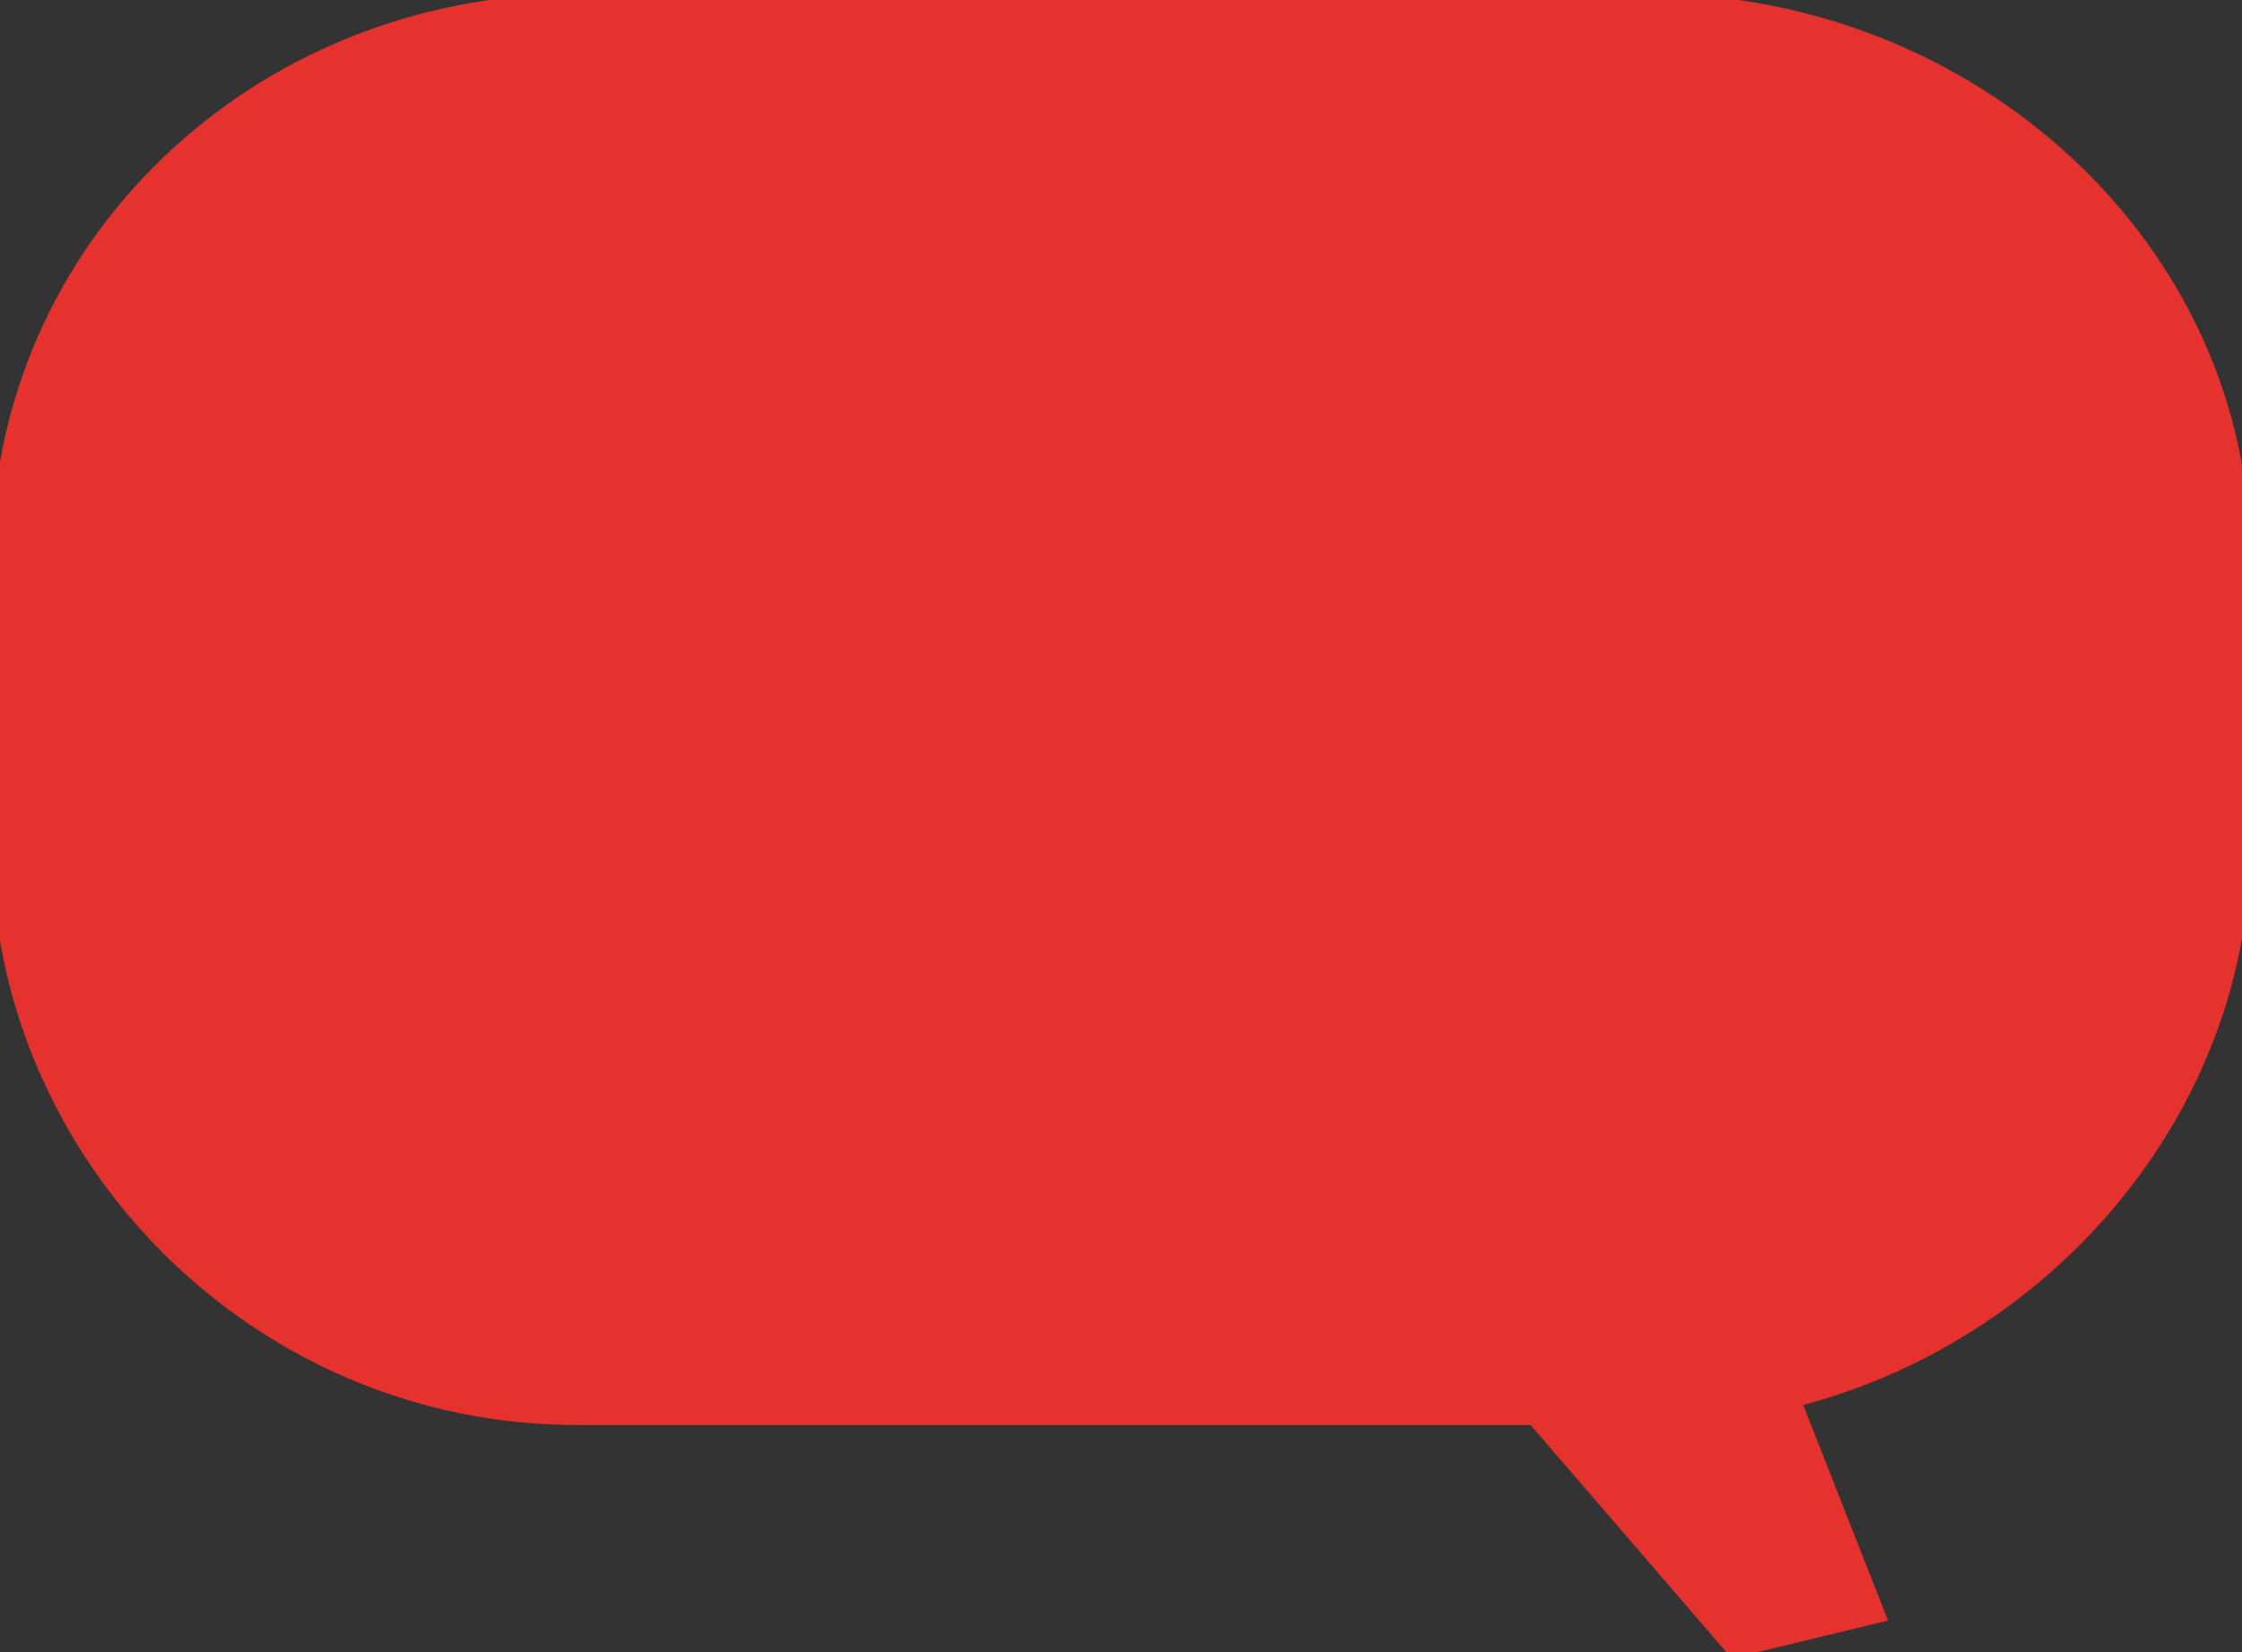
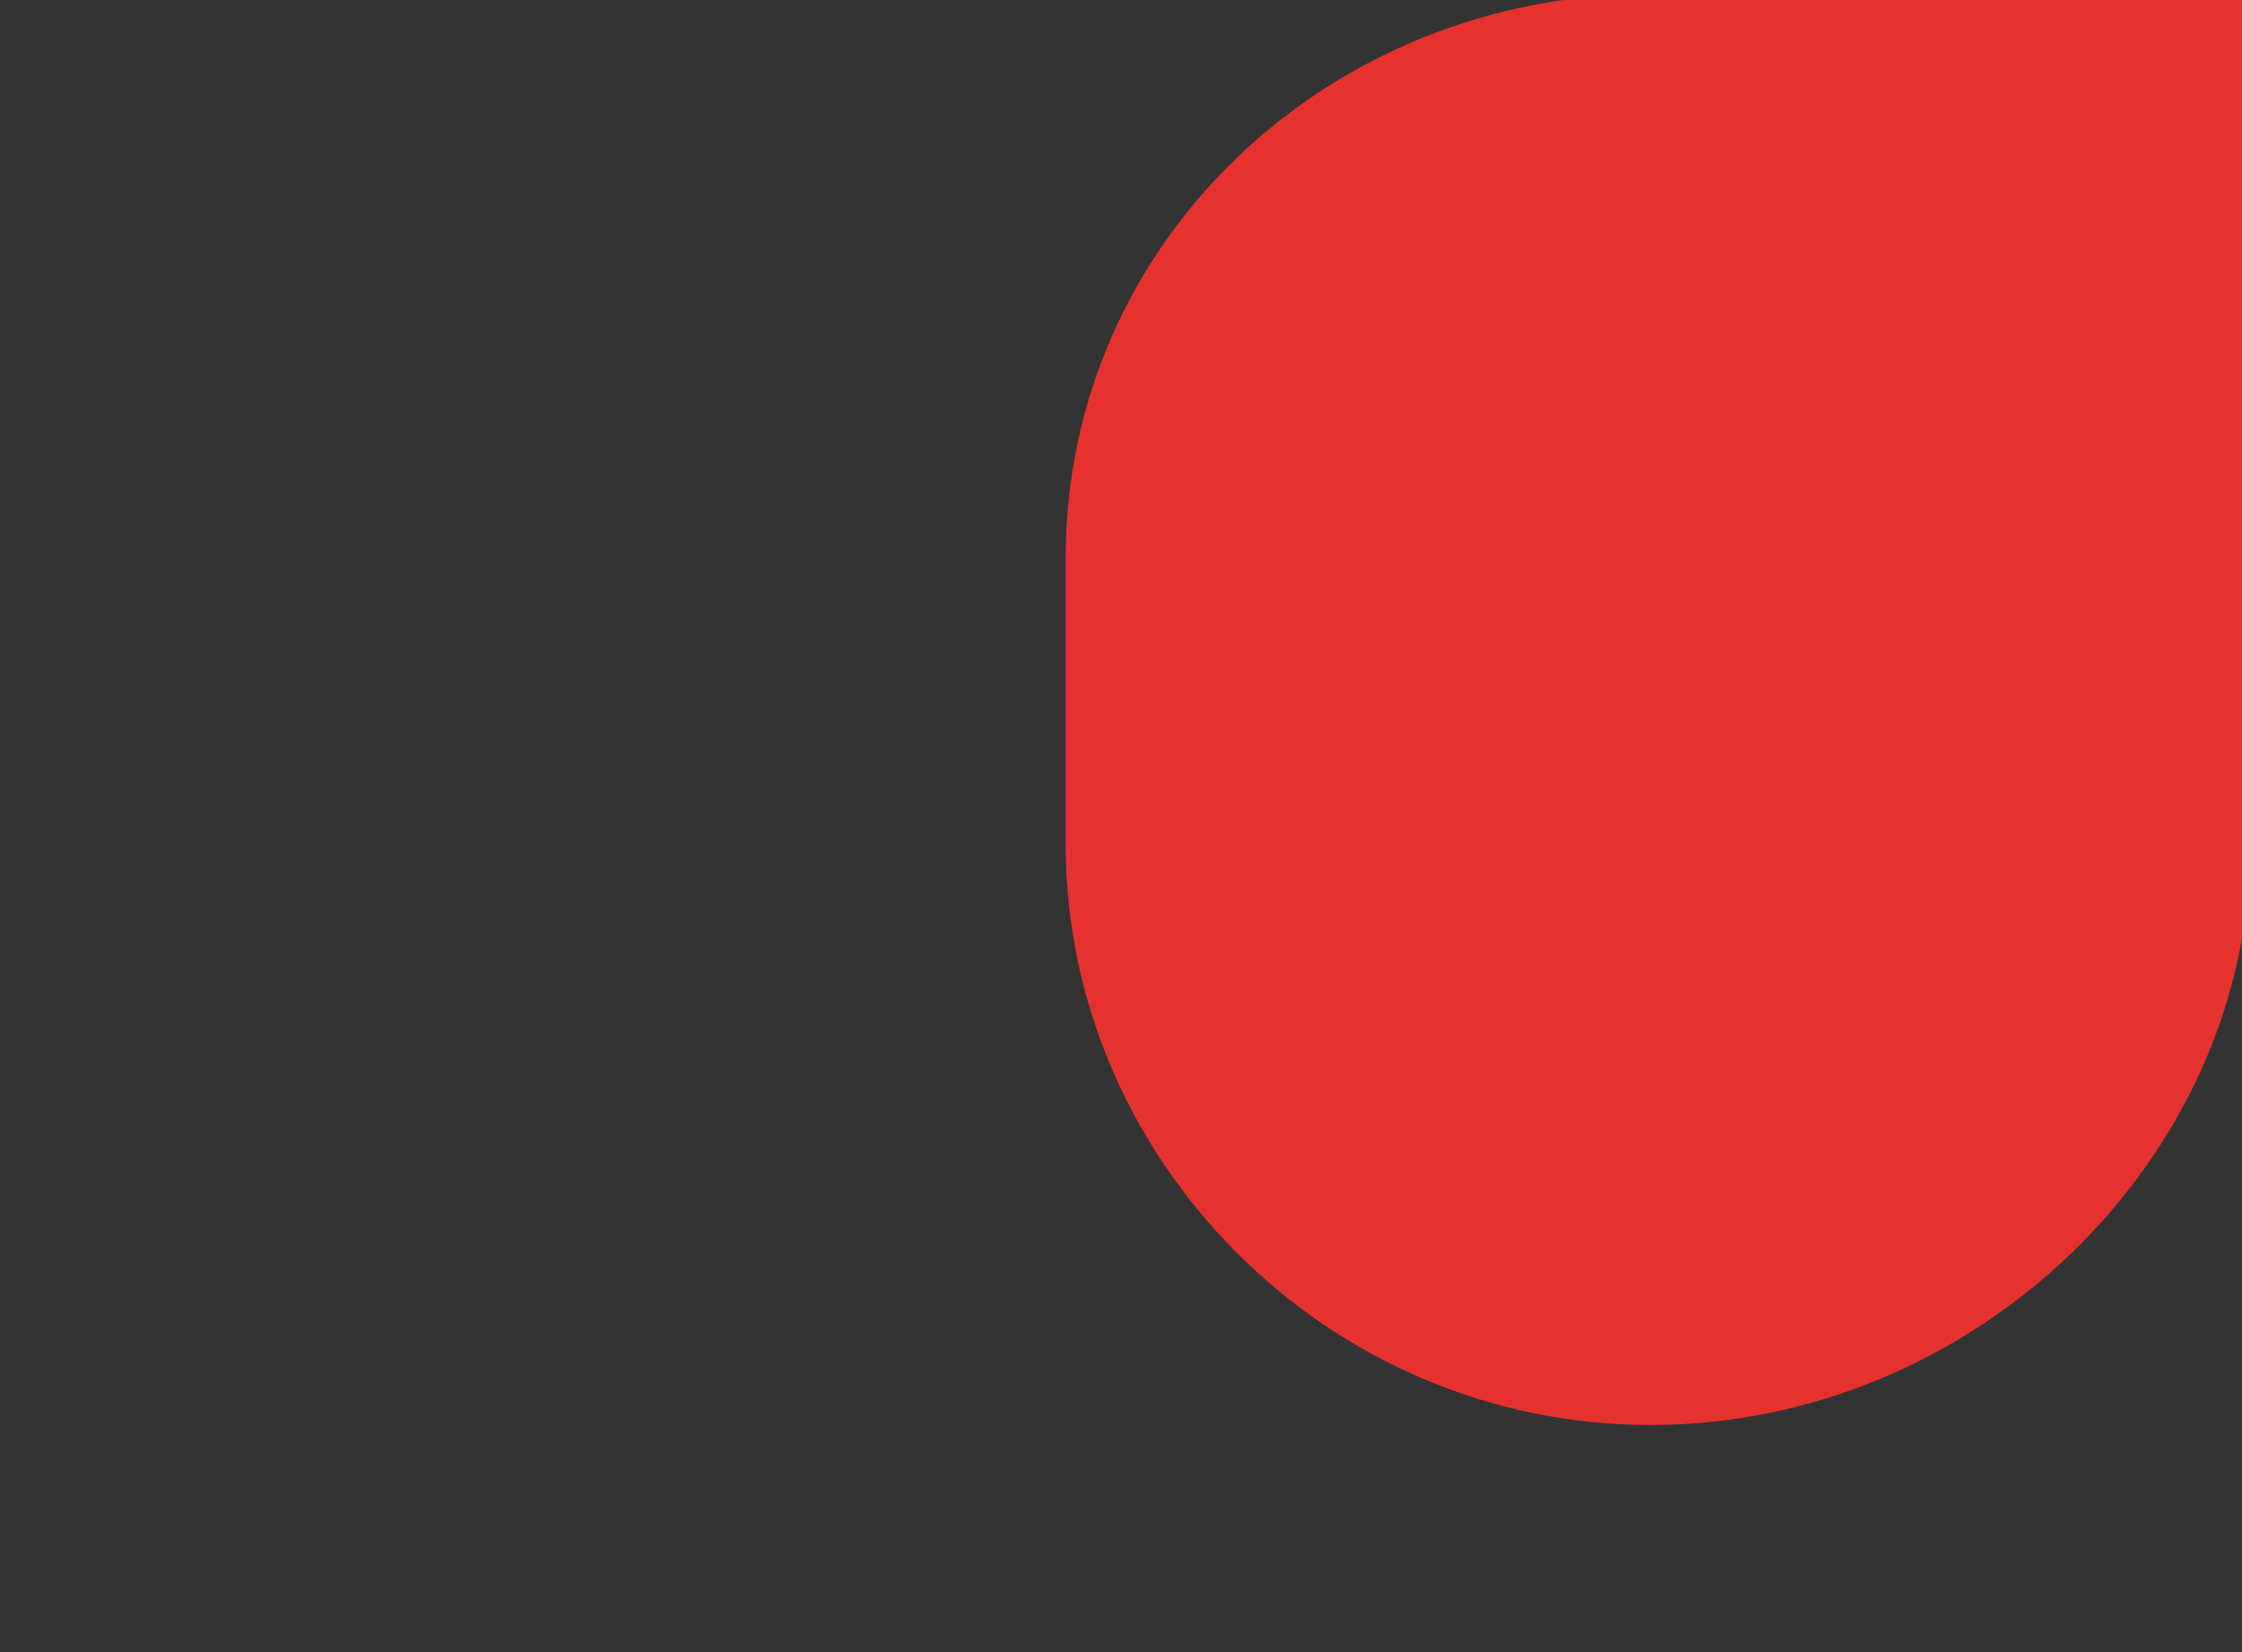
<svg xmlns="http://www.w3.org/2000/svg" version="1.1" id="Layer_1" x="0px" y="0px" width="165.504px" height="121.955px" viewBox="26.248 -41.978 165.504 121.955" enable-background="new 26.248 -41.978 165.504 121.955" xml:space="preserve">
  <rect x="26.248" y="-41.978" width="165.504" height="121.955" fill="#333333" stroke="none" />
  <g>
    <g>
      <g>
-         <path fill="#E5322F" d="M192.367,20.325c0,23.28-20.388,42.885-44.273,42.885H68.814c-23.885,0-43.182-19.604-43.182-42.885     V-0.756c0-23.284,19.297-41.675,43.182-41.675h79.279c23.886,0,44.273,18.395,44.273,41.675V20.325z" />
+         <path fill="#E5322F" d="M192.367,20.325c0,23.28-20.388,42.885-44.273,42.885c-23.885,0-43.182-19.604-43.182-42.885     V-0.756c0-23.284,19.297-41.675,43.182-41.675h79.279c23.886,0,44.273,18.395,44.273,41.675V20.325z" />
      </g>
      <g>
-         <polygon fill="#E5322F" points="154.083,80.432 133.085,56.072 157.134,56.072 165.621,77.643    " />
-       </g>
+         </g>
    </g>
  </g>
  <g>
-     <circle fill="#FFFFFF" cx="-204.492" cy="10.501" r="9.683" />
    <animateTransform fill="remove" type="translate" attributeName="transform" values="88 0;182 0;251 0;298 0;321 0;323.33 0;325.66 0;327.99 0;330.32 0;332.65 0;334.98 0;337.31 0;339.64 0;341.97 0;344.3 0;346.63 0;348.96 0;351.29 0;353.62 0;356 0;379 0;426 0;494 0;542 0;542 0;542 0;542 0;542 0;542 0;542 0;542 0;542 0;542 0;542 0;542 0;542 0;542 0;542 0" dur="3330ms" repeatCount="indefinite" accumulate="none" additive="replace" calcMode="linear" restart="always">
		</animateTransform>
  </g>
  <g>
-     <circle fill="#FFFFFF" cx="-231.357" cy="10.502" r="9.672" />
    <animateTransform fill="remove" type="translate" attributeName="transform" values="0 0;0 0;0 0;0 0;0 0;88 0;182 0;251 0;298 0;321 0;323.33 0;325.66 0;327.99 0;330.32 0;332.65 0;334.98 0;337.31 0;339.64 0;341.97 0;344.3 0;346.63 0;348.96 0;351.29 0;353.62 0;356 0;406 0;452 0;522 0;577 0;577 0;577 0;577 0;577 0;577 0;577 0;577 0;577 0;577 0" dur="3330ms" repeatCount="indefinite" accumulate="none" additive="replace" calcMode="linear" restart="always">
		</animateTransform>
  </g>
  <g>
    <circle fill="#FFFFFF" cx="-259.225" cy="10.502" r="9.672" />
    <animateTransform fill="remove" type="translate" attributeName="transform" values="0 0;0 0;0 0;0 0;0 0;0 0;0 0;0 0;0 0;0 0;88 0;182 0;251 0;298 0;321 0;323.33 0;325.66 0;327.99 0;330.32 0;332.65 0;334.98 0;337.31 0;339.64 0;341.97 0;344.3 0;346.63 0;348.96 0;351.29 0;353.62 0;356 0;403 0;450 0;520 0;614 0;614 0;614 0;614 0;614 0;614 0" dur="3330ms" repeatCount="indefinite" accumulate="none" additive="replace" calcMode="linear" restart="always">
		</animateTransform>
  </g>
</svg>